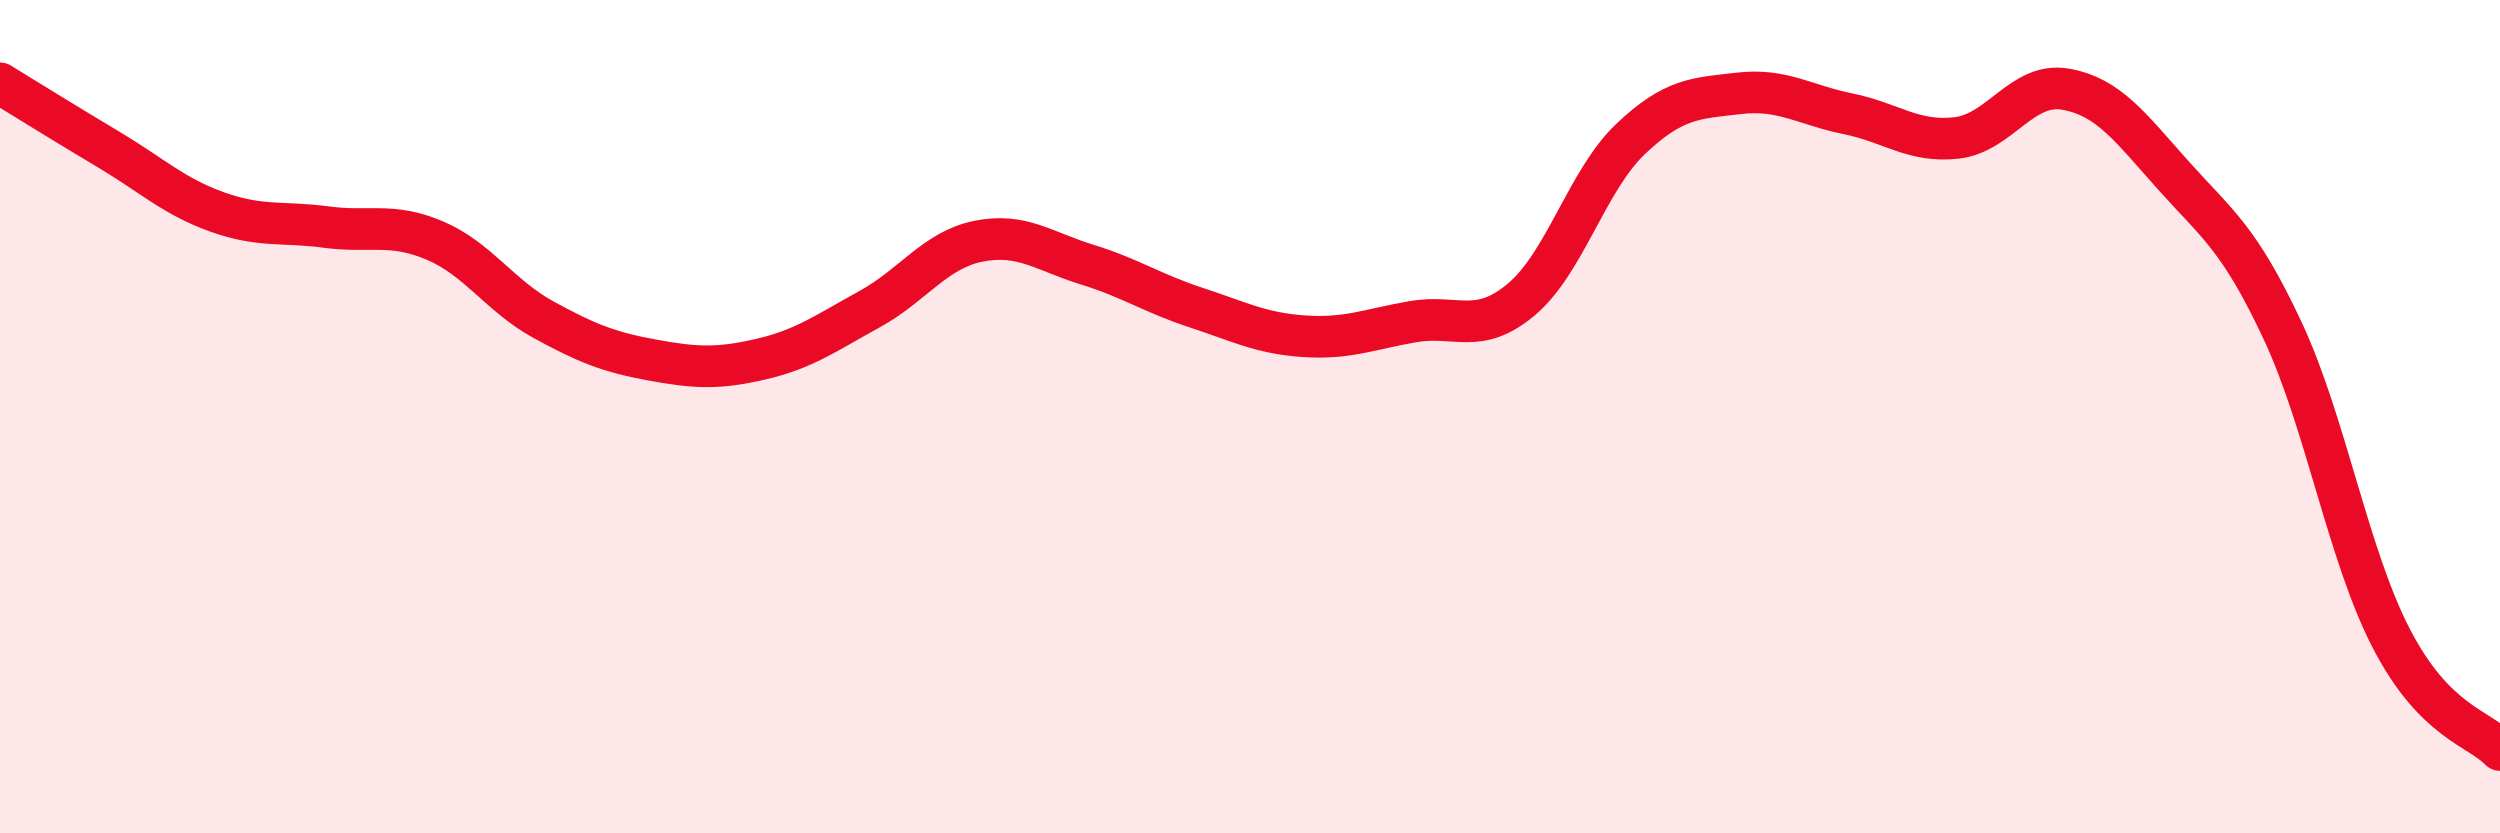
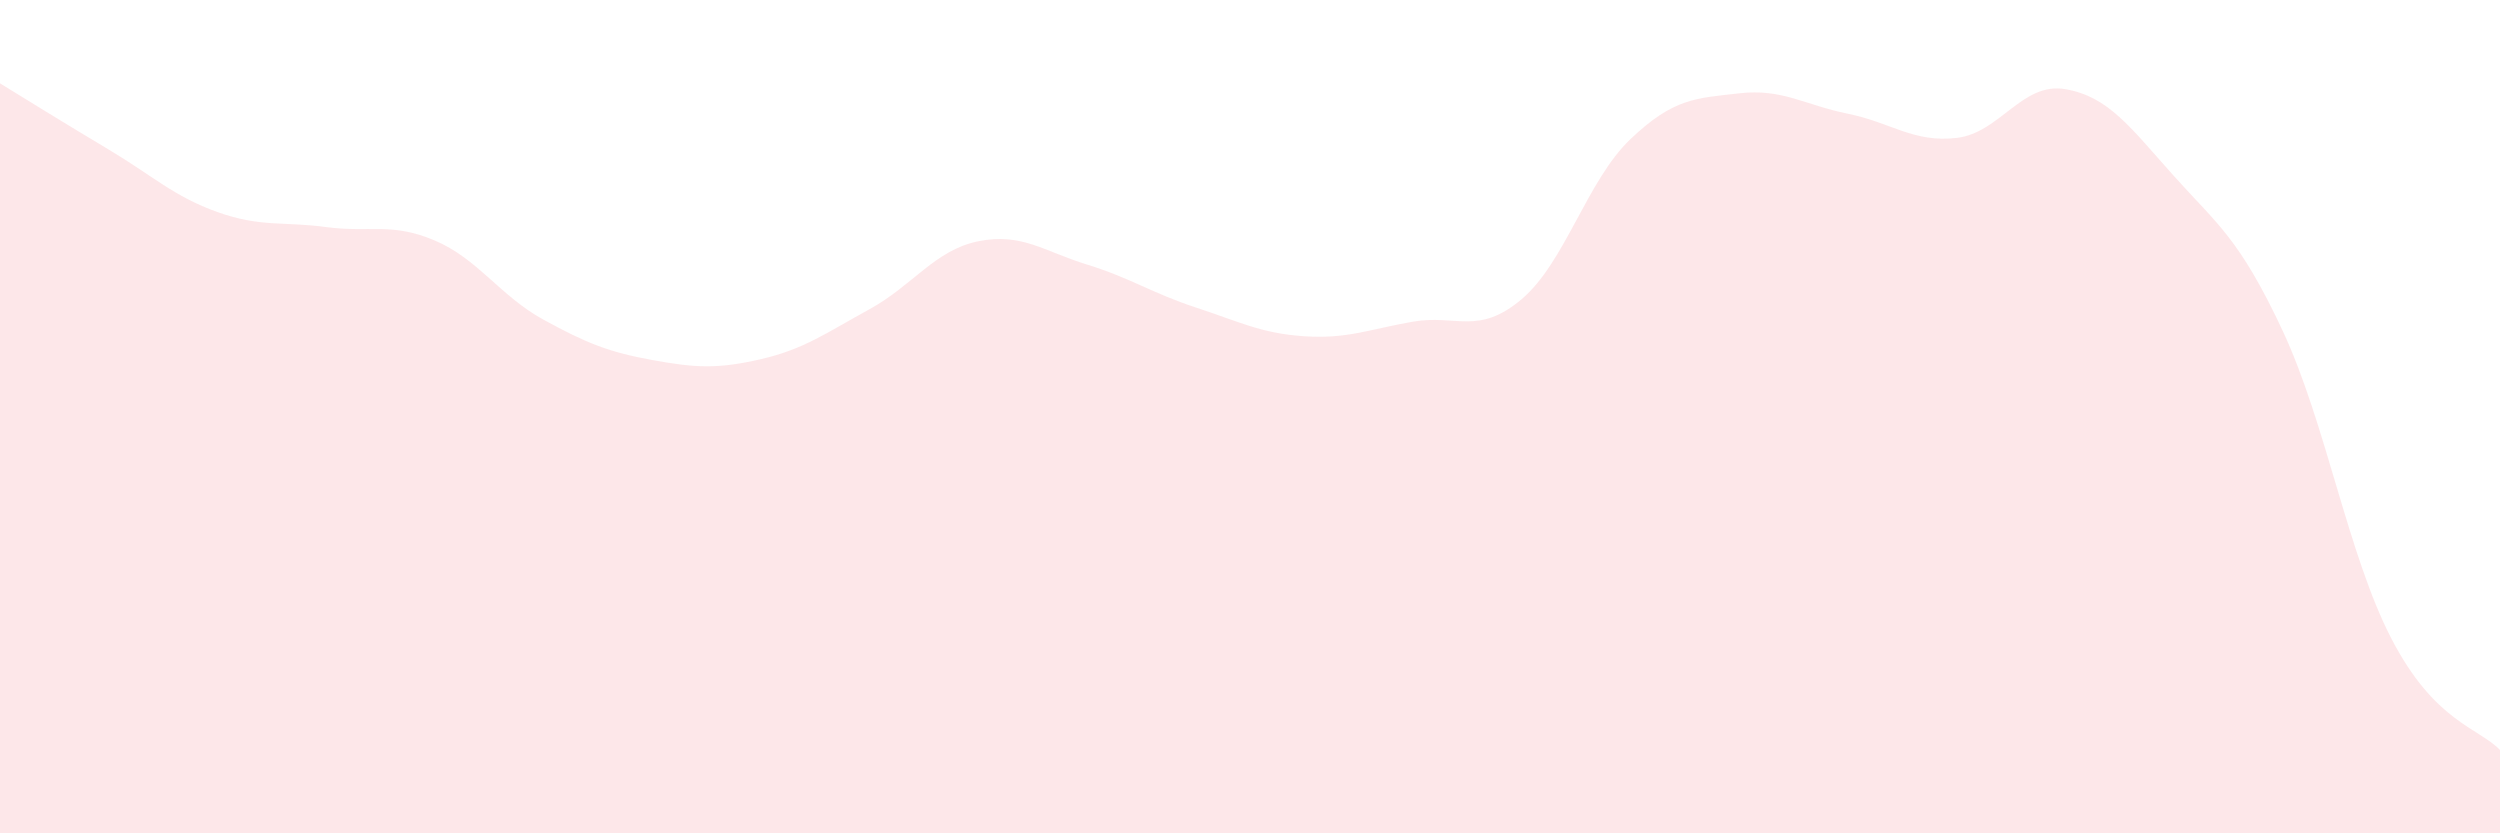
<svg xmlns="http://www.w3.org/2000/svg" width="60" height="20" viewBox="0 0 60 20">
  <path d="M 0,2 C 0.52,2.32 1.57,2.97 2.61,3.59 C 3.65,4.21 4.18,4.72 5.22,5.09 C 6.26,5.46 6.79,5.31 7.83,5.45 C 8.87,5.59 9.39,5.33 10.43,5.77 C 11.47,6.21 12,7.1 13.04,7.67 C 14.08,8.24 14.61,8.45 15.65,8.64 C 16.69,8.83 17.22,8.86 18.26,8.62 C 19.3,8.38 19.83,7.99 20.87,7.42 C 21.91,6.85 22.44,6 23.48,5.79 C 24.52,5.58 25.05,6.03 26.09,6.35 C 27.13,6.67 27.66,7.04 28.7,7.38 C 29.74,7.72 30.26,8 31.3,8.07 C 32.34,8.14 32.87,7.9 33.91,7.72 C 34.95,7.54 35.48,8.06 36.52,7.18 C 37.56,6.3 38.09,4.33 39.13,3.34 C 40.17,2.35 40.7,2.36 41.74,2.24 C 42.78,2.12 43.31,2.52 44.35,2.73 C 45.39,2.94 45.92,3.43 46.96,3.31 C 48,3.19 48.53,1.96 49.57,2.14 C 50.61,2.32 51.13,3.06 52.17,4.22 C 53.21,5.38 53.74,5.71 54.78,7.93 C 55.82,10.15 56.35,13.31 57.39,15.32 C 58.43,17.33 59.48,17.46 60,18L60 20L0 20Z" fill="#EB0A25" opacity="0.1" stroke-linecap="round" stroke-linejoin="round" />
-   <path d="M 0,2 C 0.52,2.32 1.57,2.97 2.61,3.59 C 3.65,4.21 4.18,4.72 5.22,5.09 C 6.26,5.46 6.79,5.31 7.83,5.45 C 8.87,5.59 9.39,5.33 10.43,5.77 C 11.47,6.21 12,7.1 13.04,7.67 C 14.08,8.24 14.61,8.45 15.65,8.64 C 16.69,8.83 17.22,8.86 18.26,8.62 C 19.3,8.38 19.83,7.99 20.87,7.42 C 21.91,6.85 22.44,6 23.48,5.79 C 24.52,5.58 25.05,6.03 26.09,6.35 C 27.13,6.67 27.66,7.04 28.7,7.38 C 29.74,7.72 30.26,8 31.3,8.07 C 32.34,8.14 32.87,7.9 33.91,7.72 C 34.95,7.54 35.48,8.06 36.52,7.18 C 37.56,6.3 38.09,4.33 39.13,3.34 C 40.17,2.35 40.7,2.36 41.74,2.24 C 42.78,2.12 43.31,2.52 44.35,2.73 C 45.39,2.94 45.92,3.43 46.96,3.31 C 48,3.19 48.53,1.96 49.57,2.14 C 50.61,2.32 51.13,3.06 52.17,4.22 C 53.21,5.38 53.74,5.71 54.78,7.93 C 55.82,10.15 56.35,13.31 57.39,15.32 C 58.43,17.33 59.48,17.46 60,18" stroke="#EB0A25" stroke-width="1" fill="none" stroke-linecap="round" stroke-linejoin="round" />
</svg>